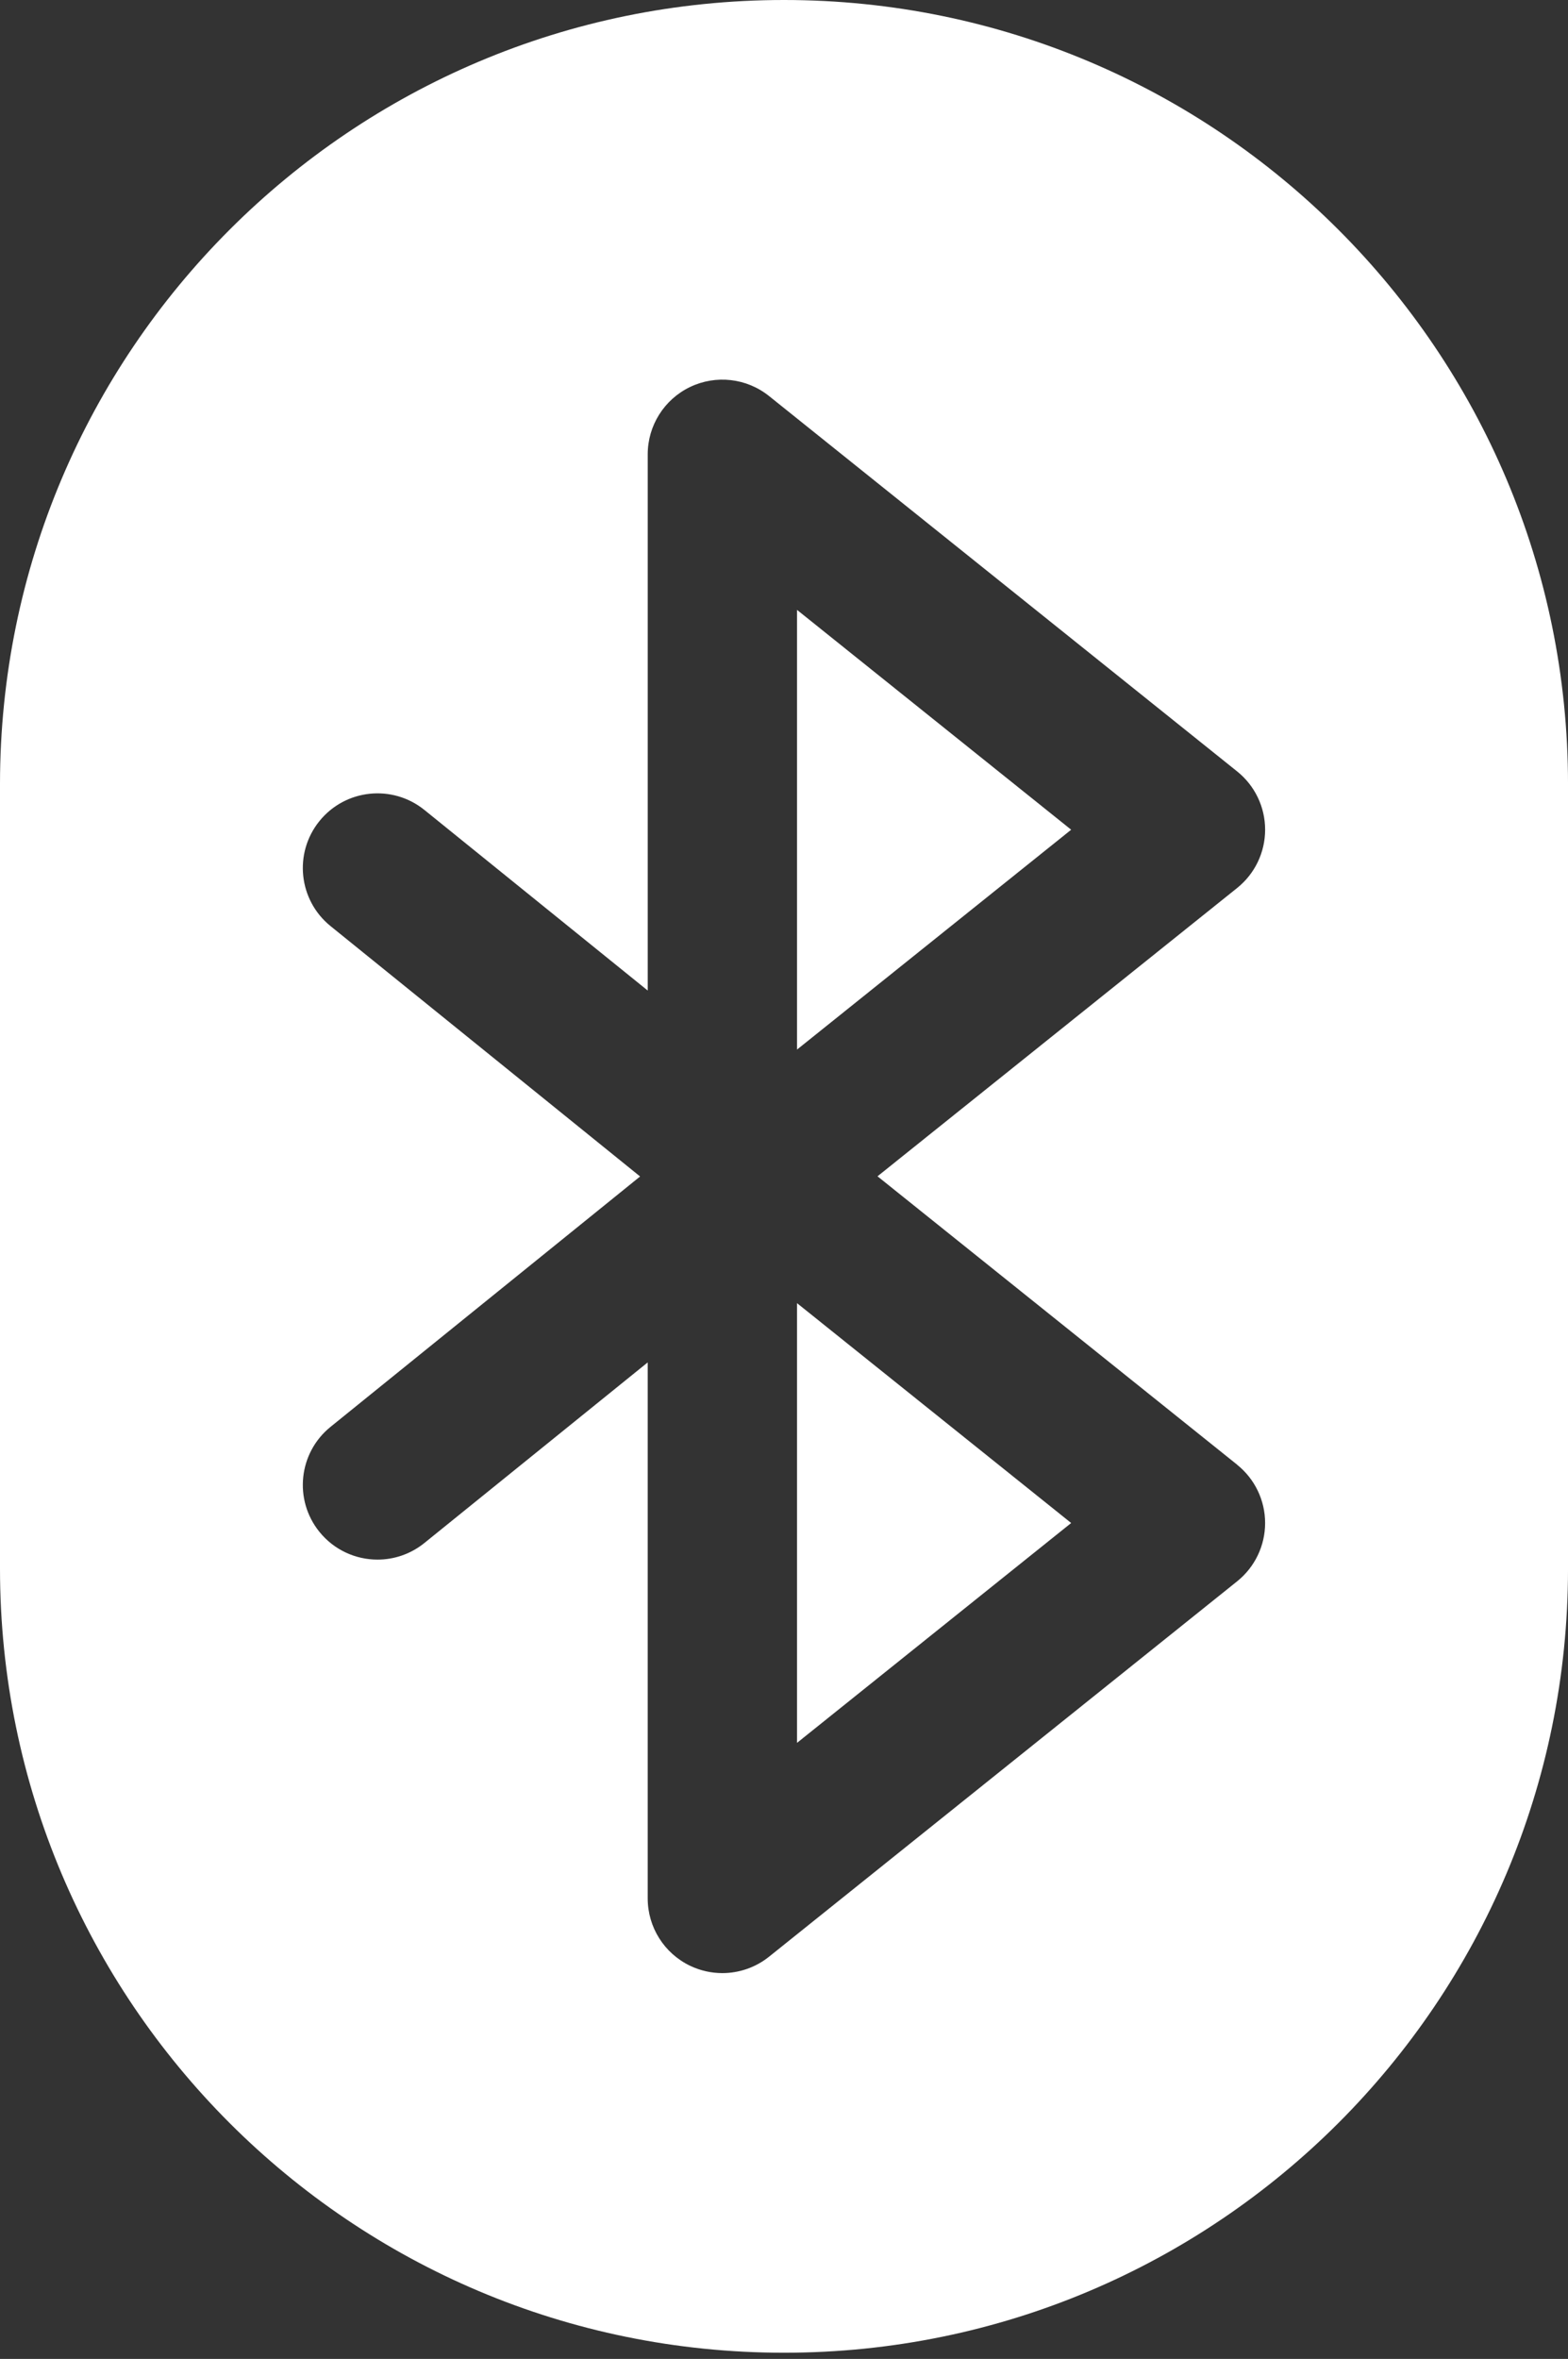
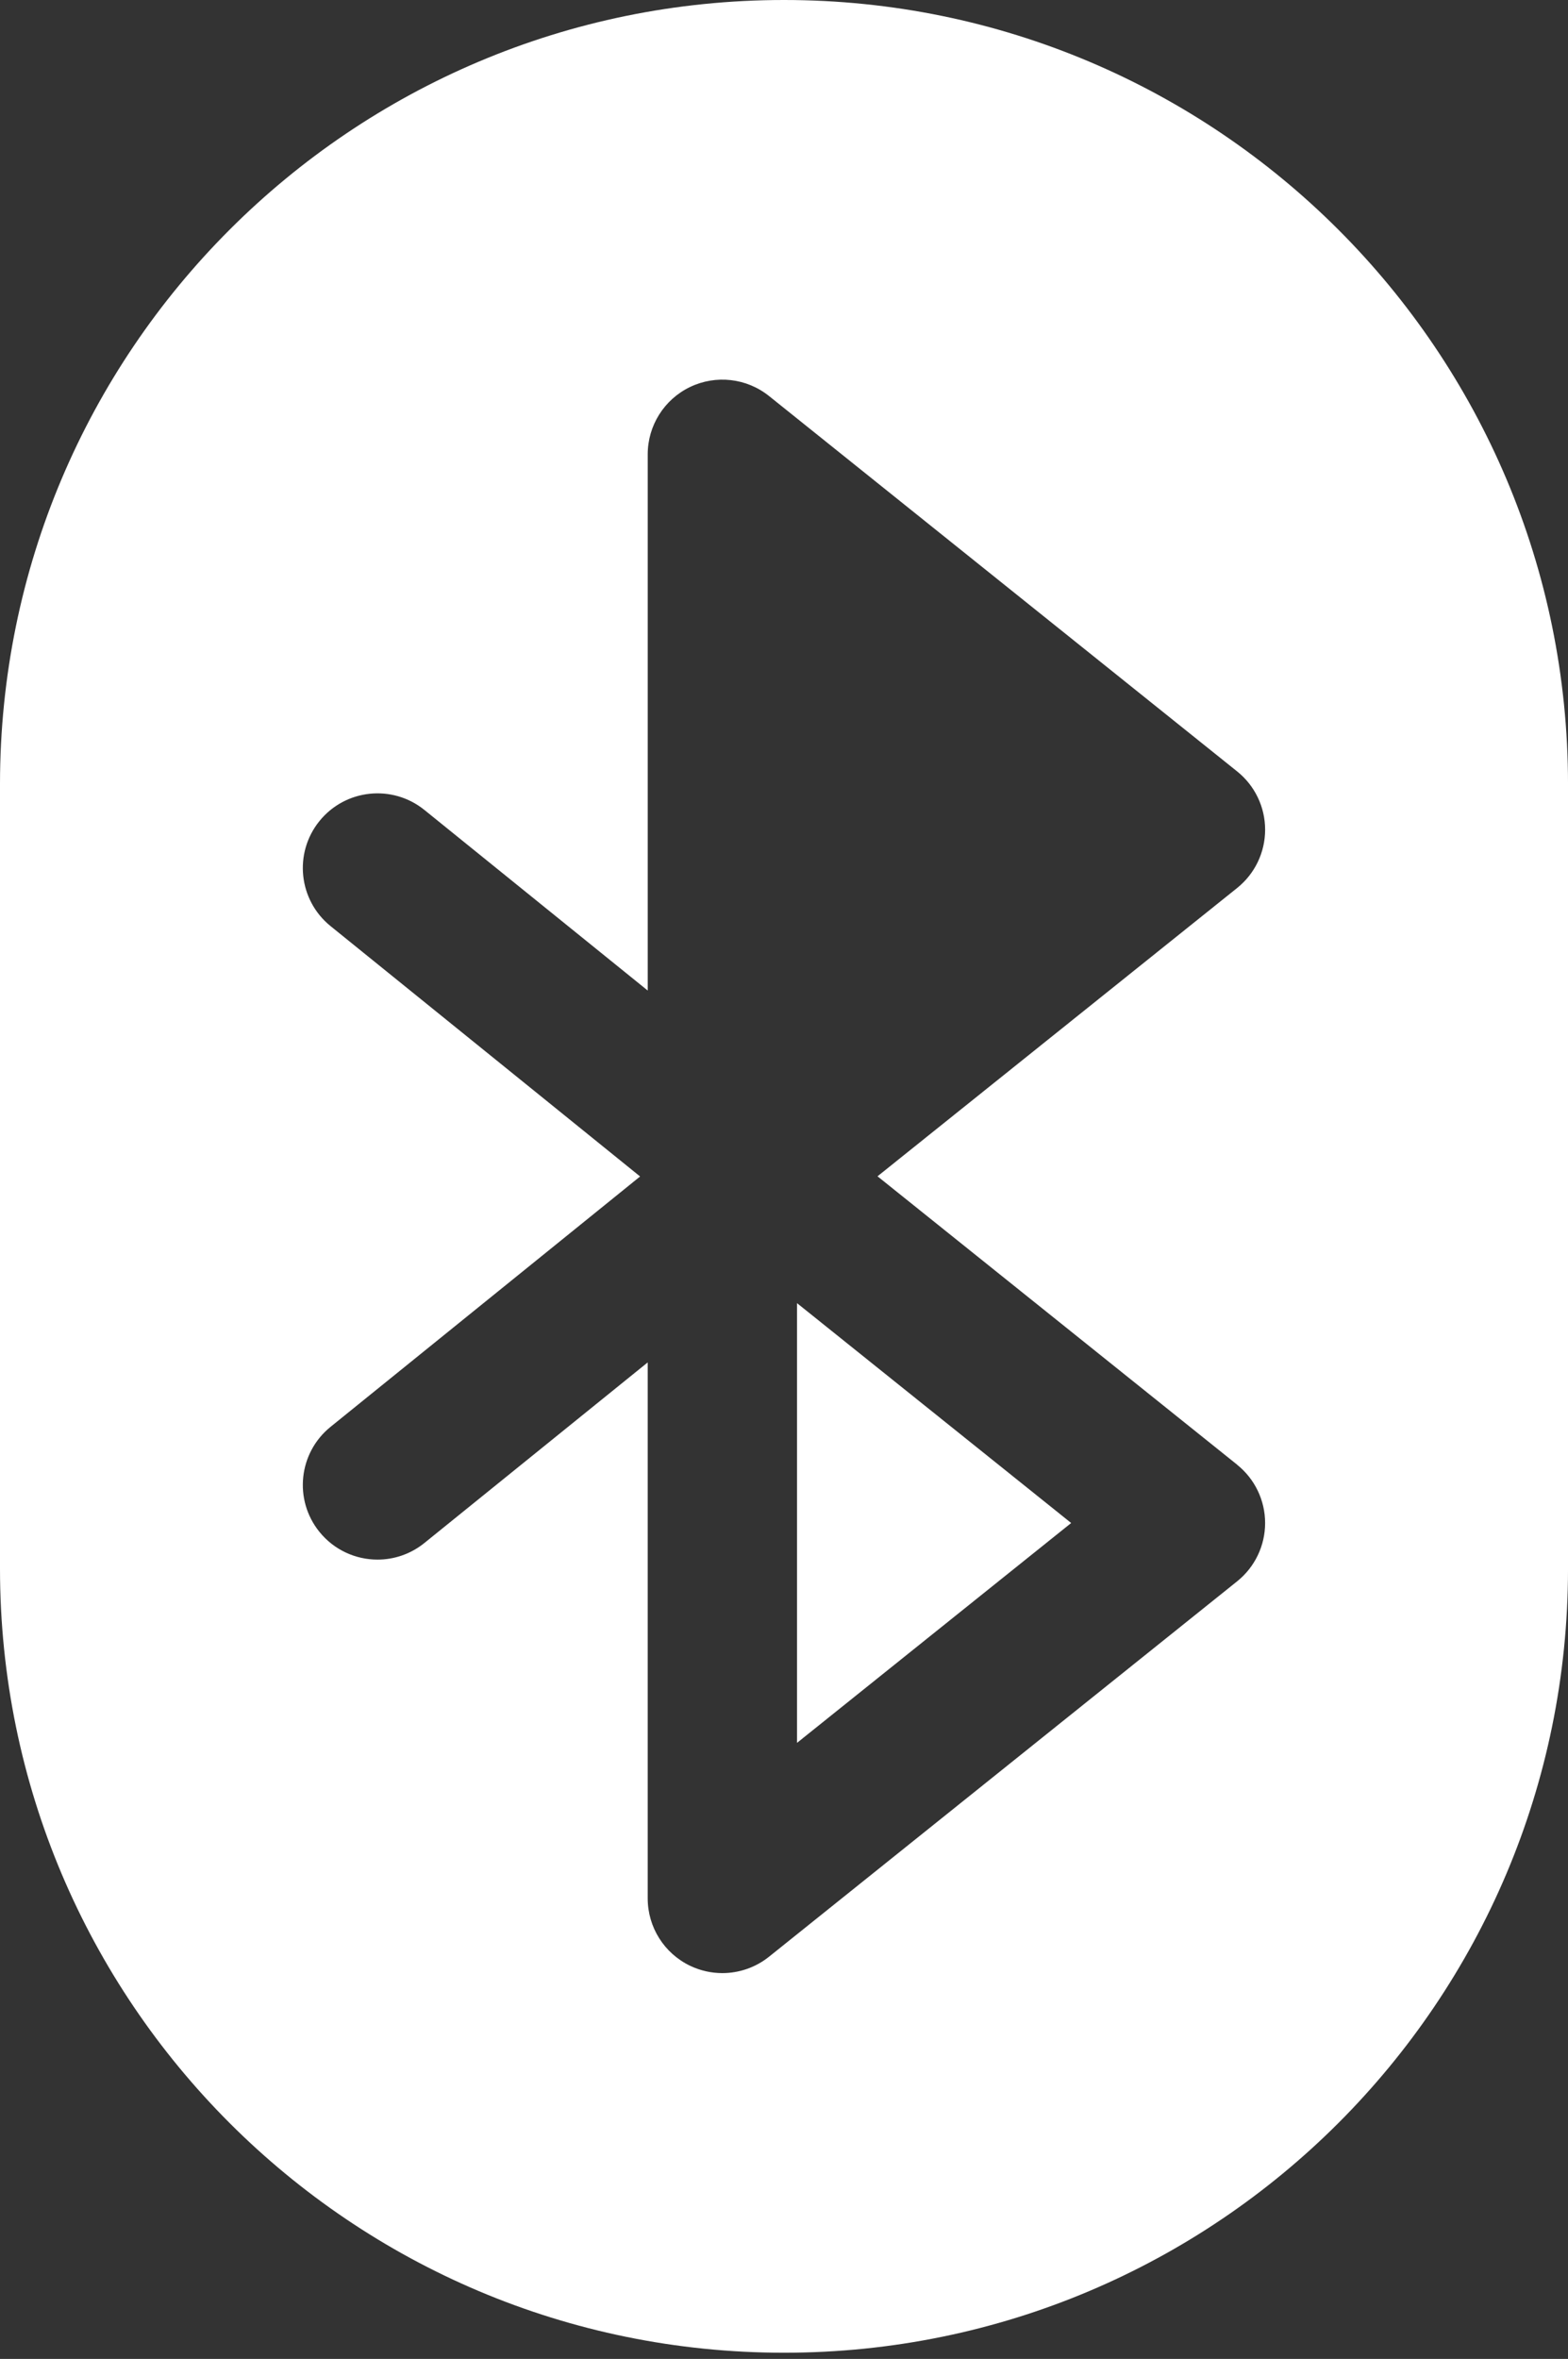
<svg xmlns="http://www.w3.org/2000/svg" width="127" height="191" viewBox="0 0 127 191" fill="none">
  <rect x="0" y="0" width="127" height="191" fill="#333333" stroke="none" />
  <path d="M63.5 0C28.427 0 0 28.429 0 63.5V127.001C0 162.074 28.429 190.501 63.5 190.501C98.569 190.501 127.001 162.073 127.001 127.001V63.5C127.001 28.427 98.572 0 63.5 0ZM100.204 118.603C101.635 119.75 102.468 121.486 102.468 123.32C102.468 125.155 101.635 126.89 100.204 128.038L62.289 158.434C61.195 159.31 59.856 159.762 58.506 159.762C57.617 159.762 56.723 159.566 55.891 159.167C53.795 158.161 52.461 156.042 52.461 153.717V110.314L34.374 124.936C33.256 125.84 31.912 126.281 30.577 126.281C28.814 126.281 27.067 125.513 25.872 124.035C23.772 121.439 24.176 117.632 26.773 115.532L51.845 95.259L26.773 74.987C24.176 72.887 23.772 69.081 25.872 66.483C27.971 63.886 31.778 63.483 34.375 65.582L52.462 80.204V36.785C52.462 34.46 53.796 32.341 55.892 31.335C57.989 30.329 60.476 30.614 62.29 32.068L100.205 62.464C101.636 63.611 102.469 65.347 102.469 67.181C102.469 69.015 101.636 70.751 100.205 71.898L71.074 95.245L100.205 118.598L100.204 118.603Z" fill="white" />
-   <path d="M86.759 67.183L64.555 49.382V84.984L86.759 67.183Z" fill="white" />
-   <path d="M86.759 123.318L64.555 105.516V141.119L86.759 123.318Z" fill="white" />
+   <path d="M86.759 123.318L64.555 105.516V141.119L86.759 123.318" fill="white" />
</svg>